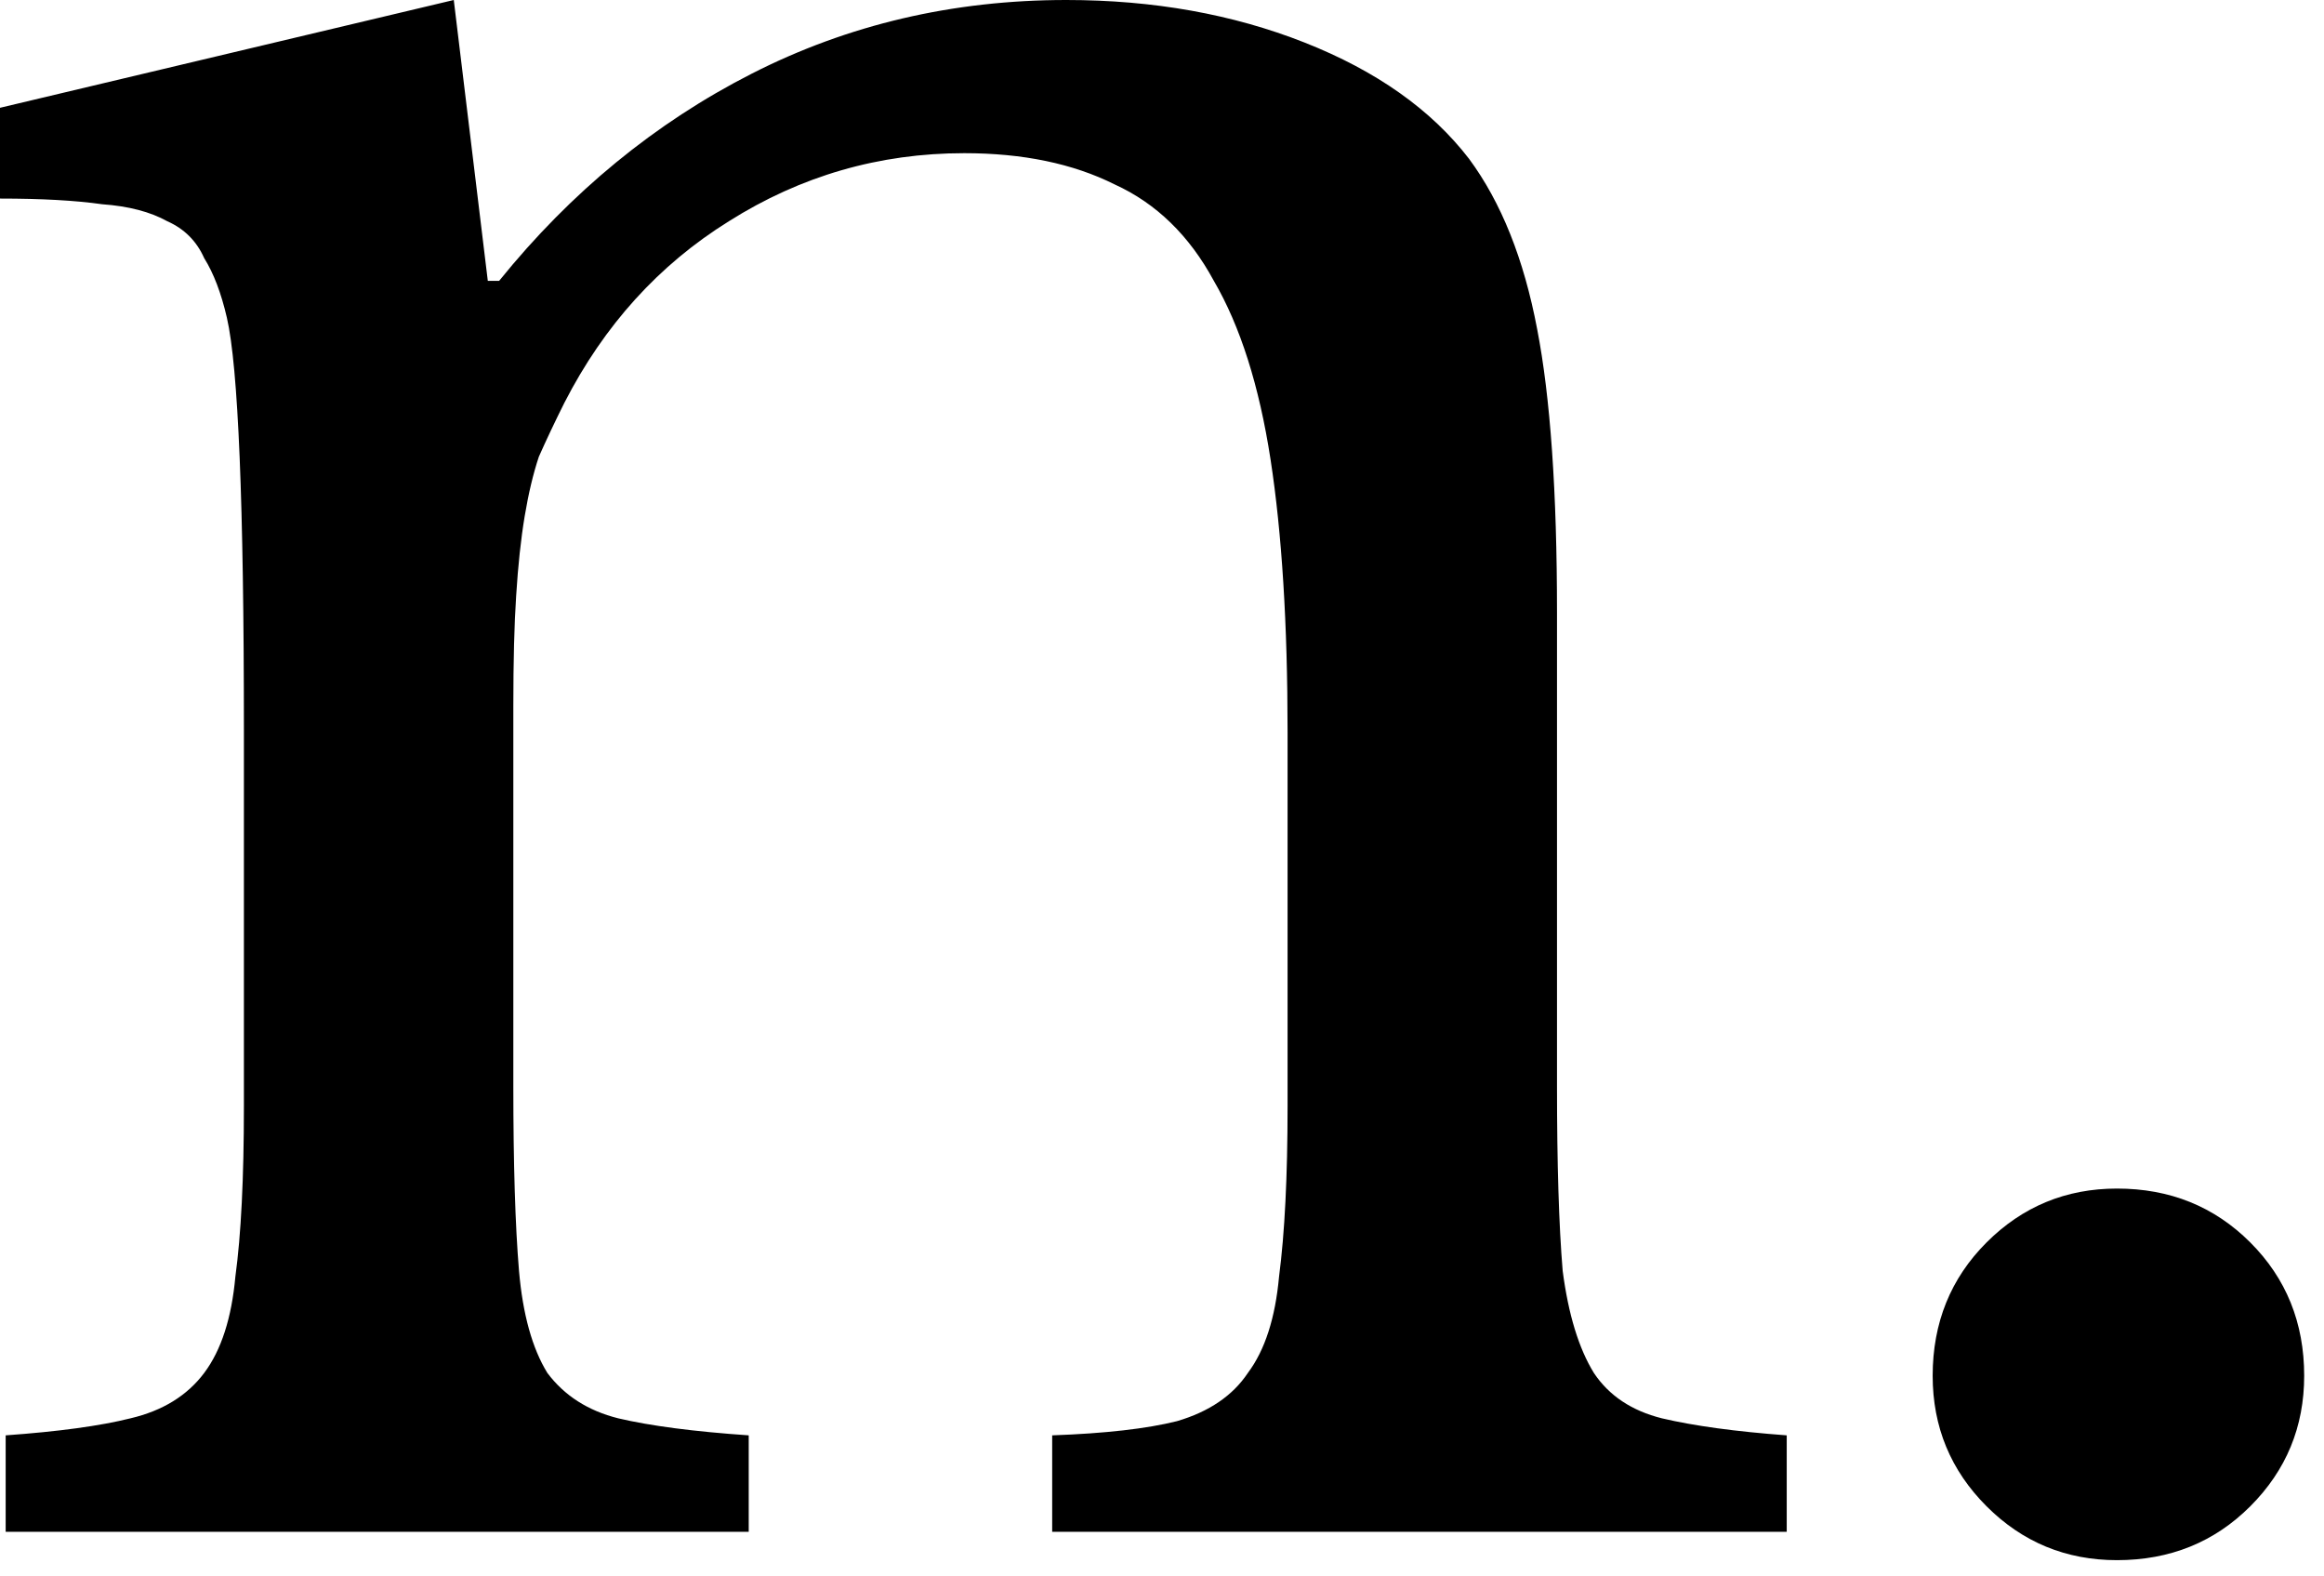
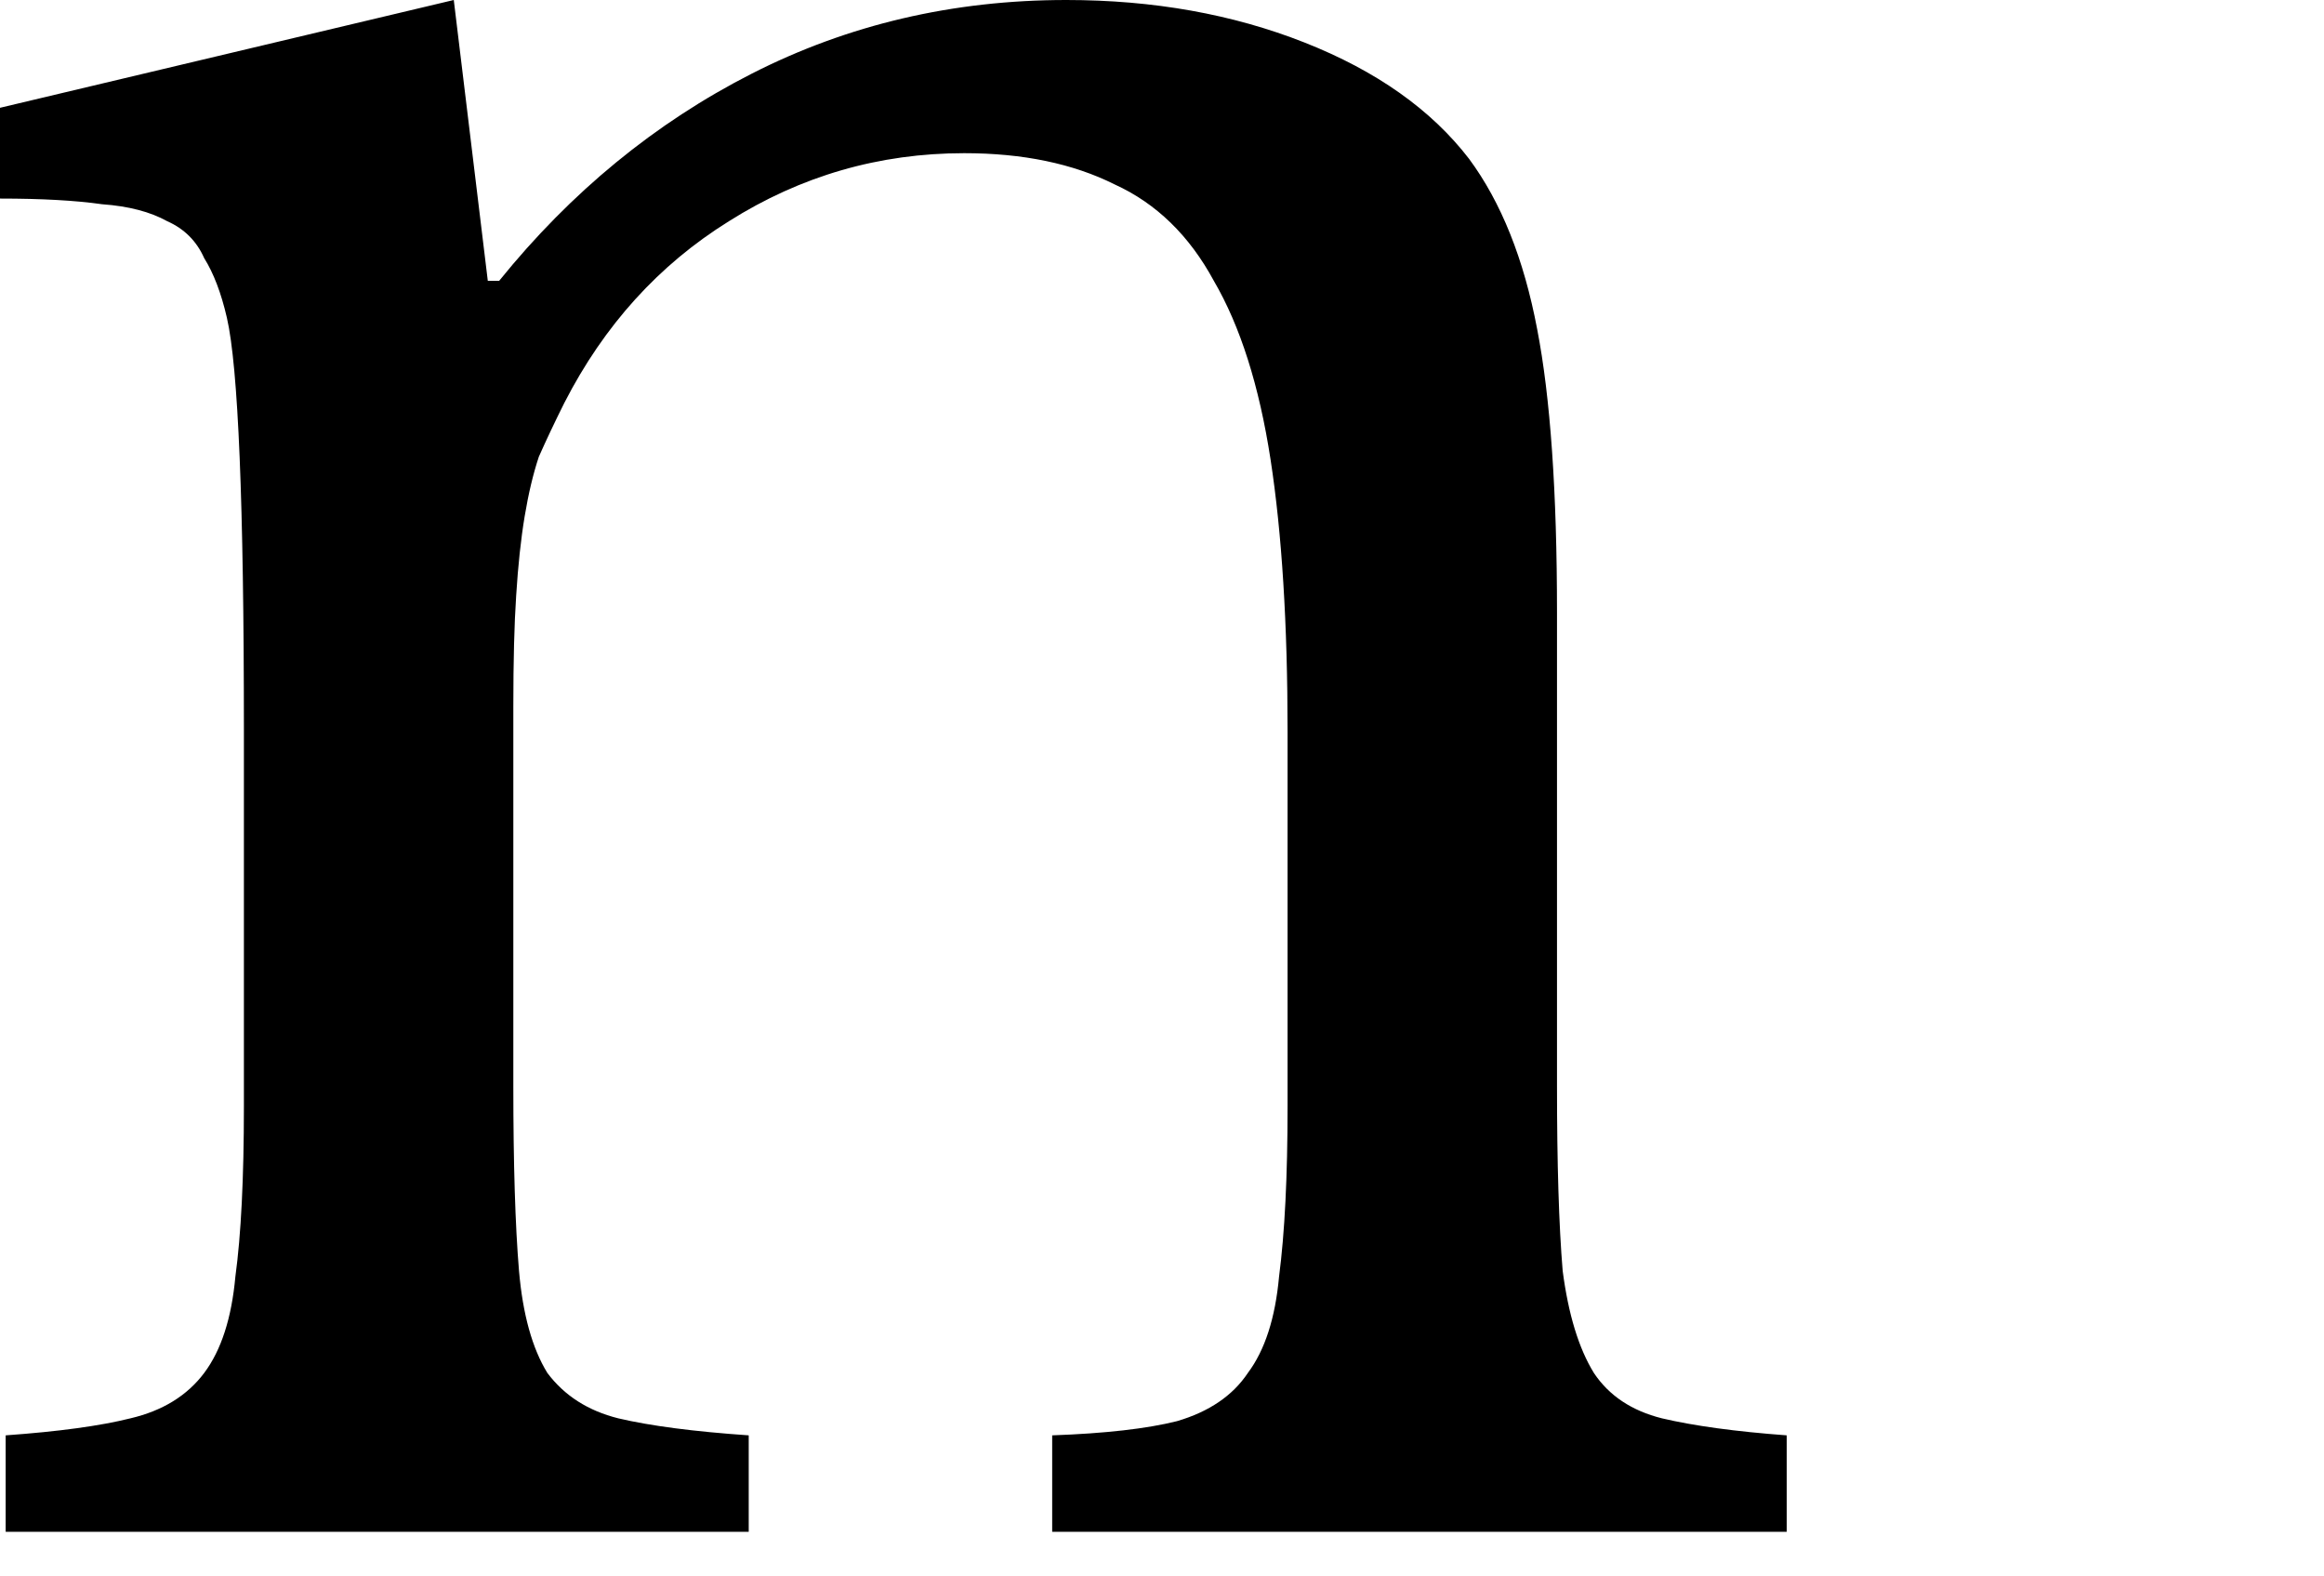
<svg xmlns="http://www.w3.org/2000/svg" width="59" height="40" viewBox="0 0 59 40" fill="none">
-   <path d="M49.065 34.92C49.065 33.576 49.521 32.448 50.433 31.536C51.345 30.624 52.449 30.168 53.745 30.168C55.089 30.168 56.217 30.624 57.129 31.536C58.041 32.448 58.497 33.576 58.497 34.92C58.497 36.216 58.041 37.32 57.129 38.232C56.217 39.144 55.089 39.6 53.745 39.6C52.449 39.6 51.345 39.144 50.433 38.232C49.521 37.32 49.065 36.216 49.065 34.92Z" fill="black" />
  <path d="M13.032 27.576C13.032 29.544 13.08 31.104 13.176 32.256C13.272 33.36 13.512 34.224 13.896 34.848C14.328 35.424 14.928 35.808 15.696 36C16.512 36.192 17.616 36.336 19.008 36.432V38.88H0.144V36.432C1.488 36.336 2.544 36.192 3.312 36C4.128 35.808 4.752 35.424 5.184 34.848C5.616 34.272 5.88 33.456 5.976 32.4C6.12 31.344 6.192 29.904 6.192 28.08V18.504C6.192 12.792 6.048 9.312 5.76 8.064C5.616 7.44 5.424 6.936 5.184 6.552C4.992 6.12 4.68 5.808 4.248 5.616C3.816 5.376 3.264 5.232 2.592 5.184C1.92 5.088 1.056 5.04 0 5.04V2.736L11.52 0L12.384 7.128H12.672C14.496 4.872 16.632 3.12 19.08 1.872C21.528 0.624 24.192 0 27.072 0C29.28 0 31.296 0.36 33.12 1.08C34.944 1.8 36.336 2.784 37.296 4.032C38.112 5.136 38.688 6.576 39.024 8.352C39.36 10.08 39.528 12.48 39.528 15.552V27.576C39.528 29.544 39.576 31.104 39.672 32.256C39.816 33.36 40.08 34.224 40.464 34.848C40.848 35.424 41.424 35.808 42.192 36C43.008 36.192 44.064 36.336 45.36 36.432V38.88H26.712V36.432C28.056 36.384 29.112 36.264 29.88 36.072C30.696 35.832 31.296 35.424 31.68 34.848C32.112 34.272 32.376 33.456 32.472 32.4C32.616 31.296 32.688 29.856 32.688 28.08V18.576C32.688 15.84 32.544 13.536 32.256 11.664C31.968 9.792 31.488 8.28 30.816 7.128C30.192 5.976 29.352 5.16 28.296 4.68C27.24 4.152 25.968 3.888 24.48 3.888C22.32 3.888 20.328 4.464 18.504 5.616C16.728 6.72 15.336 8.256 14.328 10.224C14.088 10.704 13.872 11.16 13.68 11.592C13.536 12.024 13.416 12.528 13.32 13.104C13.224 13.68 13.152 14.352 13.104 15.12C13.056 15.84 13.032 16.776 13.032 17.928V27.576Z" fill="black" />
</svg>